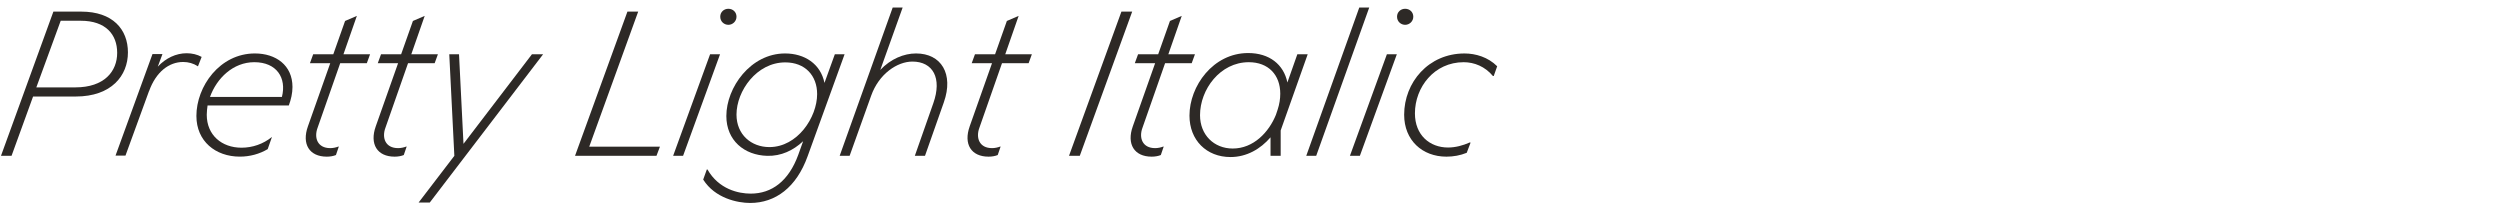
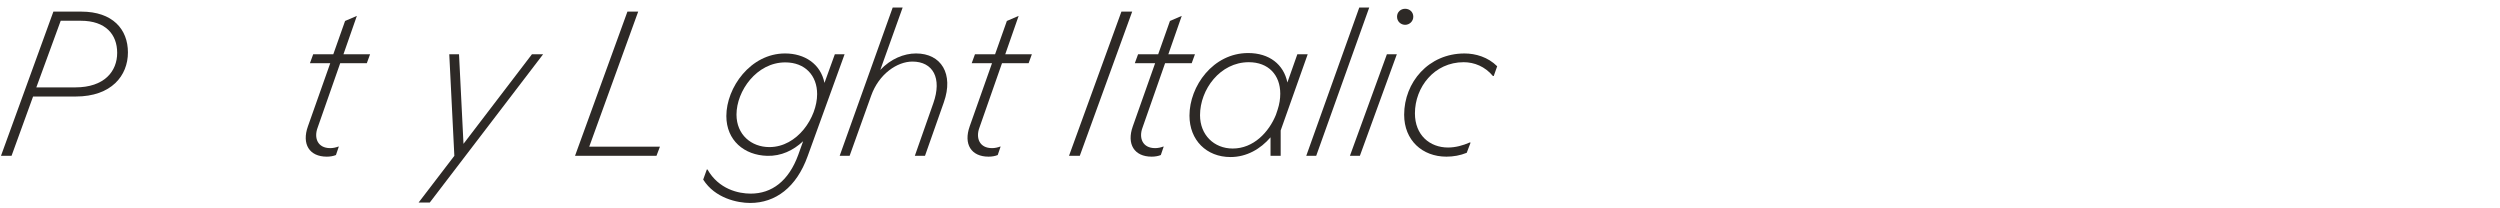
<svg xmlns="http://www.w3.org/2000/svg" id="Layer_1" viewBox="0 0 1920 160">
  <defs>
    <style>.cls-1{fill:#2d2926;stroke-width:0px;}</style>
  </defs>
  <path class="cls-1" d="m41,8.92h21.37c24.18,0,35.88,13.57,35.88,31.36s-12.64,33.85-40.09,33.85H25.4l-16.54,45.55H.75L41,8.92Zm16.85,58.19c22.31,0,32.14-12.32,32.14-26.52s-8.89-24.65-27.92-24.65h-15.45l-18.72,51.17h29.95Z" />
-   <path class="cls-1" d="m117.13,41.52h7.64l-3.59,9.67c6.08-6.55,14.04-10.3,22.15-10.3,4.21,0,8.11.94,11.54,2.81l-2.81,7.18h-.16c-3.28-2.18-7.18-3.28-11.23-3.28-10.92,0-20.91,7.64-26.21,22.46v-.16l-18.1,49.61h-7.64l28.39-78Z" />
-   <path class="cls-1" d="m150.83,89.1c0-22.78,17.94-48.05,44.93-48.05,16.07,0,28.86,9.05,28.86,25.74,0,4.84-1.09,9.52-2.81,14.2h-62.4c-.31,2.34-.62,4.84-.62,7.18,0,15.6,11.54,25.27,26.68,25.27,8.42,0,16.69-2.81,23.4-8.27l-3.28,9.36c-6.24,3.74-13.73,5.77-21.37,5.77-18.72,0-33.38-11.86-33.38-31.2Zm65.68-14.66c3.74-14.67-4.06-26.68-21.22-26.68-16.22,0-28.86,12.33-34.01,26.68h55.23Z" />
  <path class="cls-1" d="m236.47,97.06l17.16-48.52h-15.6l2.5-6.86h15.44l9.05-25.58,9.05-3.9-10.3,29.49h20.44l-2.5,6.86h-20.44l-17.32,49.45c-2.96,7.8-.16,15.76,9.67,15.76,2.18,0,4.37-.47,6.4-1.25l.16.16-2.18,6.4c-1.87.78-4.37,1.25-7.02,1.25-13.42,0-19.34-9.67-14.51-23.25Z" />
-   <path class="cls-1" d="m288.57,97.06l17.16-48.52h-15.6l2.5-6.86h15.44l9.05-25.58,9.05-3.9-10.3,29.49h20.44l-2.5,6.86h-20.44l-17.32,49.45c-2.96,7.8-.16,15.76,9.67,15.76,2.18,0,4.37-.47,6.4-1.25l.16.16-2.18,6.4c-1.87.78-4.37,1.25-7.02,1.25-13.42,0-19.34-9.67-14.51-23.25Z" />
  <path class="cls-1" d="m348.94,119.68l-3.9-78h7.49l3.43,68.8,52.57-68.8h8.58l-87.05,113.88h-8.58l27.46-35.88Z" />
  <path class="cls-1" d="m481.86,8.92h8.27l-37.6,103.74h54.29l-2.65,7.02h-62.56l40.25-110.76Z" />
-   <path class="cls-1" d="m545.35,41.68h7.64l-28.39,78h-7.64l28.39-78Zm7.8-28.86c0-3.59,2.81-6.08,6.24-6.08s6.24,2.5,6.24,6.08-2.96,6.24-6.24,6.24-6.24-2.5-6.24-6.24Z" />
  <path class="cls-1" d="m540.04,137.93l2.81-7.8h.47c8.74,15.29,23.87,18.57,33.23,18.57,16.22,0,29.17-9.67,36.51-29.8l3.74-10.45c-7.49,7.02-16.85,11.54-27.61,11.23-17.63-.47-31.36-11.86-31.36-30.58,0-21.84,18.57-48.05,45.09-48.05,14.98,0,27.3,7.96,30.27,22.62l7.96-22h7.49l-28.39,78.32c-8.58,23.87-24.65,35.88-44.15,35.88-9.67,0-26.99-3.59-36.04-17.94Zm87.52-65.68c0-14.2-9.21-24.34-24.49-24.34-22,0-37.44,22-37.44,40.09,0,15.44,11.39,24.96,25.27,24.96,21.53,0,36.66-22.78,36.66-40.72Z" />
  <path class="cls-1" d="m685.59,5.8h7.64l-17.16,47.89c7.96-8.42,18.1-12.64,27.46-12.64,19.35,0,29.02,15.76,21.37,37.44l-14.51,41.19h-7.8l14.2-40.41c6.86-19.34-.31-31.98-16.07-31.98-11.7,0-25.74,9.52-31.67,26.21l-16.54,46.18h-7.64l40.72-113.88Z" />
  <path class="cls-1" d="m744.71,97.06l17.16-48.52h-15.6l2.5-6.86h15.45l9.05-25.58,9.05-3.9-10.29,29.49h20.44l-2.5,6.86h-20.44l-17.32,49.45c-2.96,7.8-.15,15.76,9.67,15.76,2.18,0,4.37-.47,6.4-1.25l.15.16-2.18,6.4c-1.87.78-4.37,1.25-7.02,1.25-13.42,0-19.35-9.67-14.51-23.25Z" />
  <path class="cls-1" d="m861.25,8.92h8.27l-40.25,110.76h-8.27l40.25-110.76Z" />
  <path class="cls-1" d="m869.98,97.06l17.16-48.52h-15.6l2.5-6.86h15.44l9.05-25.58,9.05-3.9-10.3,29.49h20.44l-2.5,6.86h-20.44l-17.32,49.45c-2.96,7.8-.16,15.76,9.67,15.76,2.18,0,4.37-.47,6.4-1.25l.16.16-2.18,6.4c-1.87.78-4.37,1.25-7.02,1.25-13.42,0-19.34-9.67-14.51-23.25Z" />
  <path class="cls-1" d="m975.75,105.48c-7.64,8.89-18.25,15.13-30.73,15.13-18.41,0-31.51-12.95-31.51-31.82,0-22.62,18.1-48.05,45.09-48.05,16.22,0,27.3,8.74,30.11,22.62l7.64-21.68h7.96l-20.75,58.5v19.5h-7.8v-14.2Zm4.21-17.47l1.25-3.74c1.4-4.21,2.03-8.42,2.03-12.32,0-14.35-9.05-24.18-24.18-24.18-22,0-37.44,20.91-37.44,40.72,0,15.13,10.76,25.58,25.12,25.58,15.91,0,27.77-12.48,33.23-26.05Z" />
  <path class="cls-1" d="m1043.92,5.8h7.64l-40.72,113.88h-7.64l40.72-113.88Z" />
  <path class="cls-1" d="m1065.13,41.68h7.64l-28.39,78h-7.64l28.39-78Zm7.8-28.86c0-3.59,2.81-6.08,6.24-6.08s6.24,2.5,6.24,6.08-2.96,6.24-6.24,6.24-6.24-2.5-6.24-6.24Z" />
  <path class="cls-1" d="m1078.39,88.17c0-24.96,18.72-47.11,46.33-47.11,8.58,0,18.1,2.81,25.12,9.83l-2.65,7.49h-.62c-6.08-7.33-14.35-10.61-22.46-10.61-22.62,0-37.44,19.19-37.44,39.31,0,16.69,11.39,26.21,25.43,26.21,5.62,0,11.54-1.56,16.69-3.9l.62.16-2.96,7.8c-4.99,2.03-10.29,2.96-15.6,2.96-18.56,0-32.45-12.64-32.45-32.14Z" />
</svg>